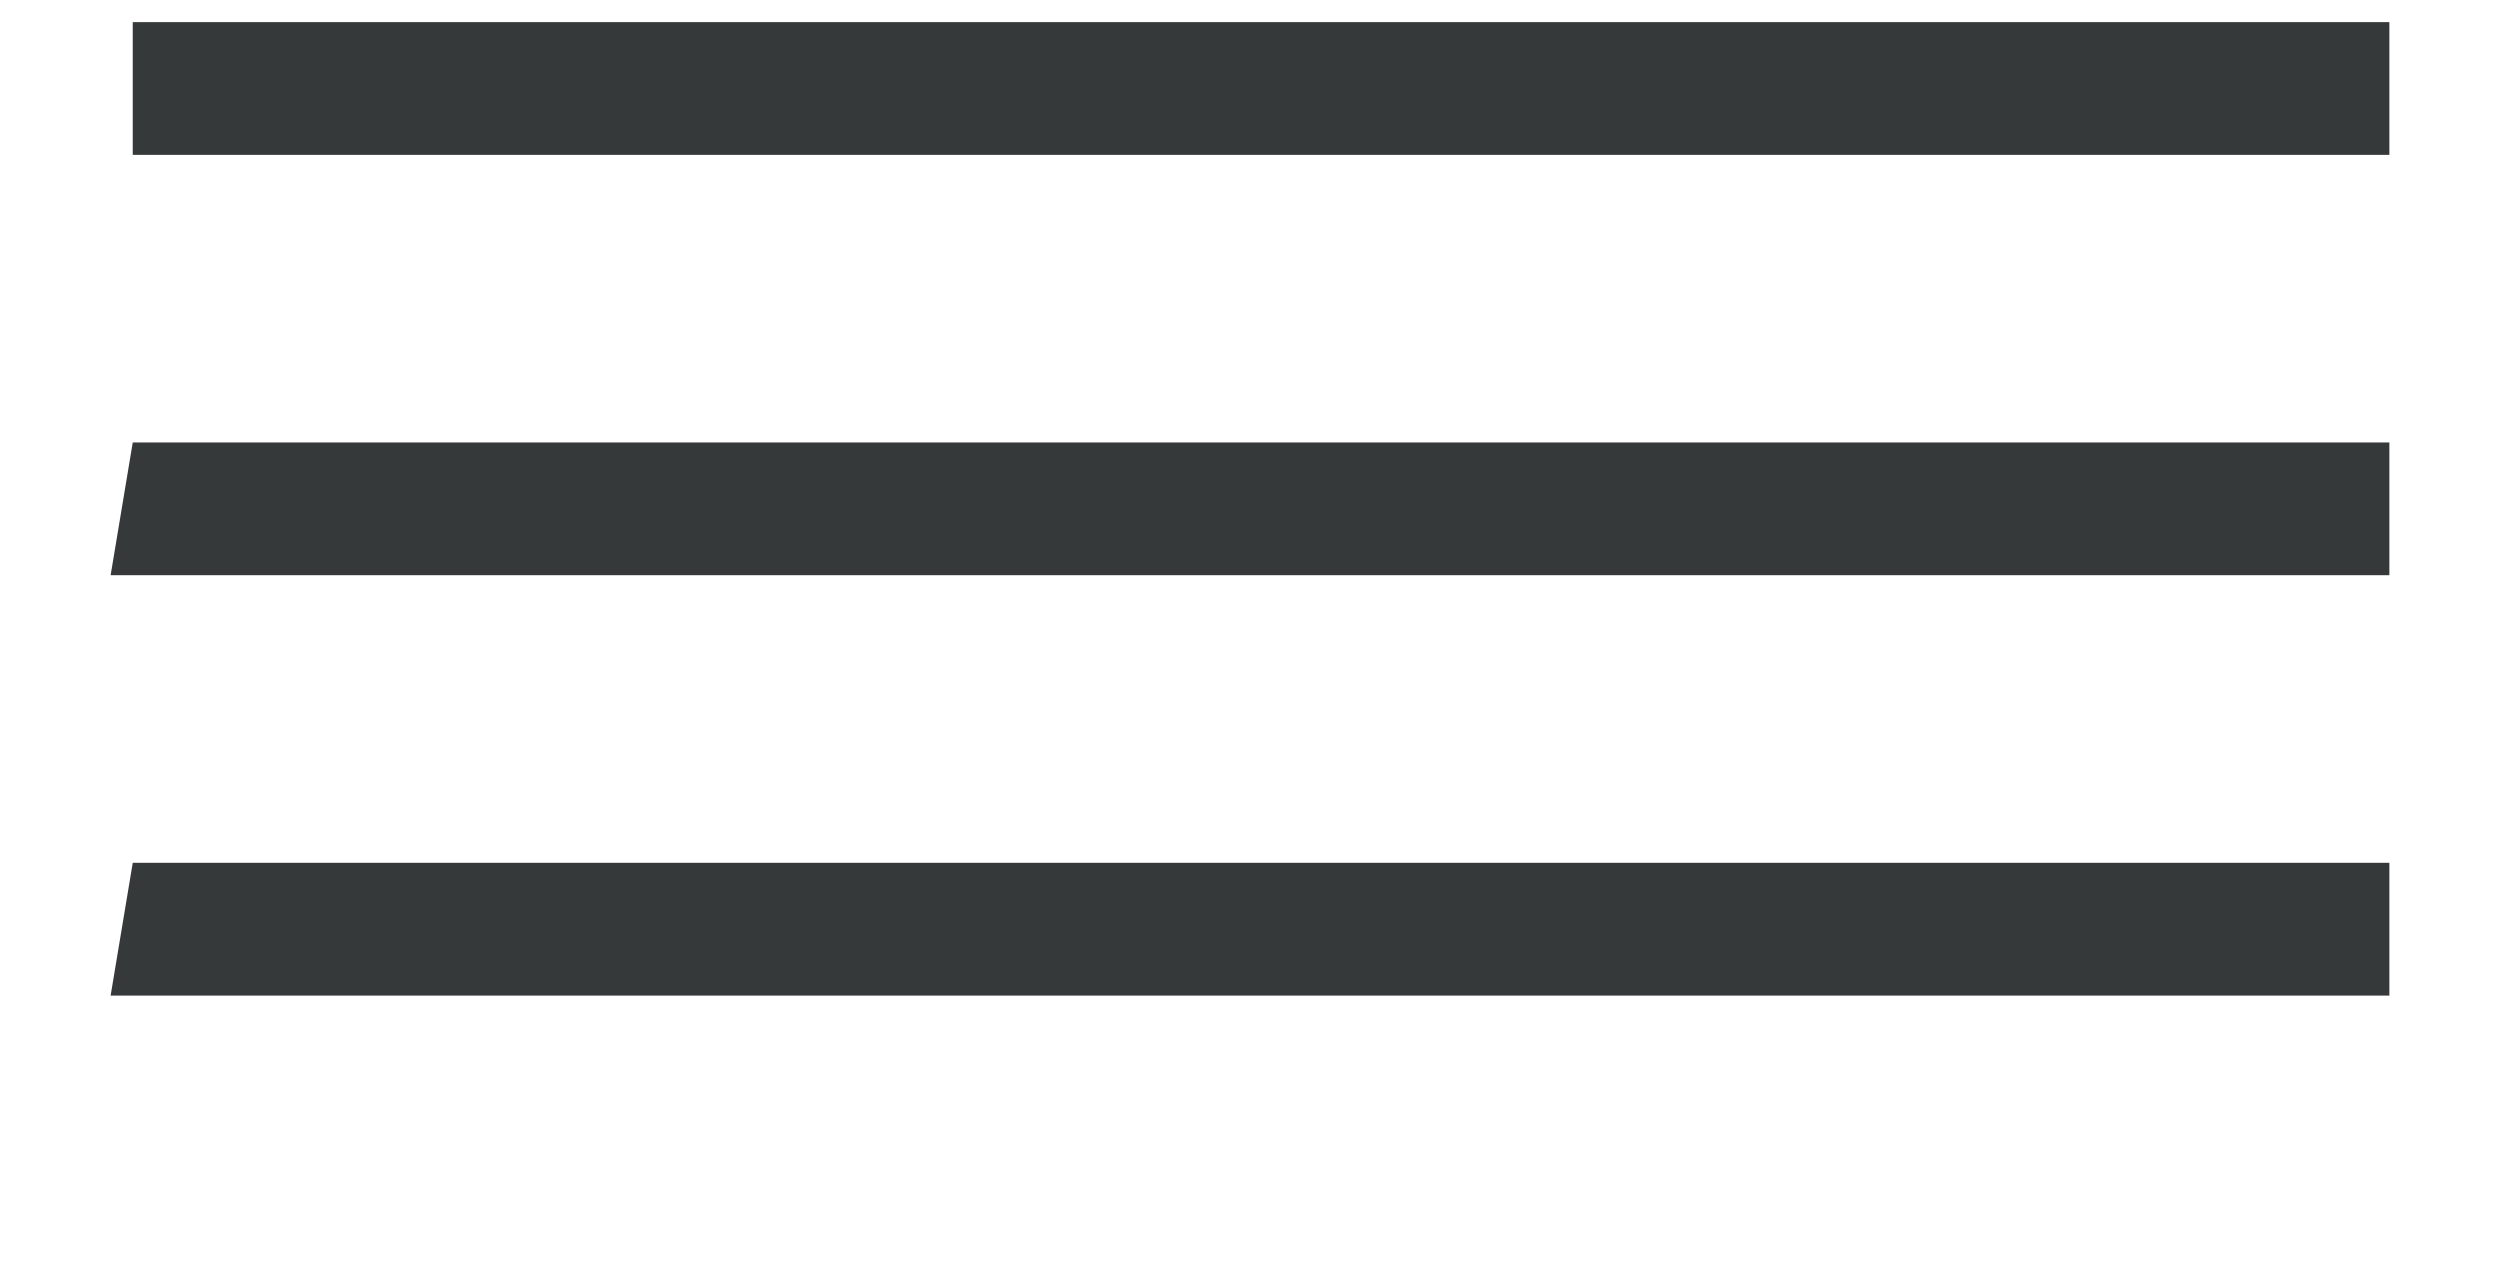
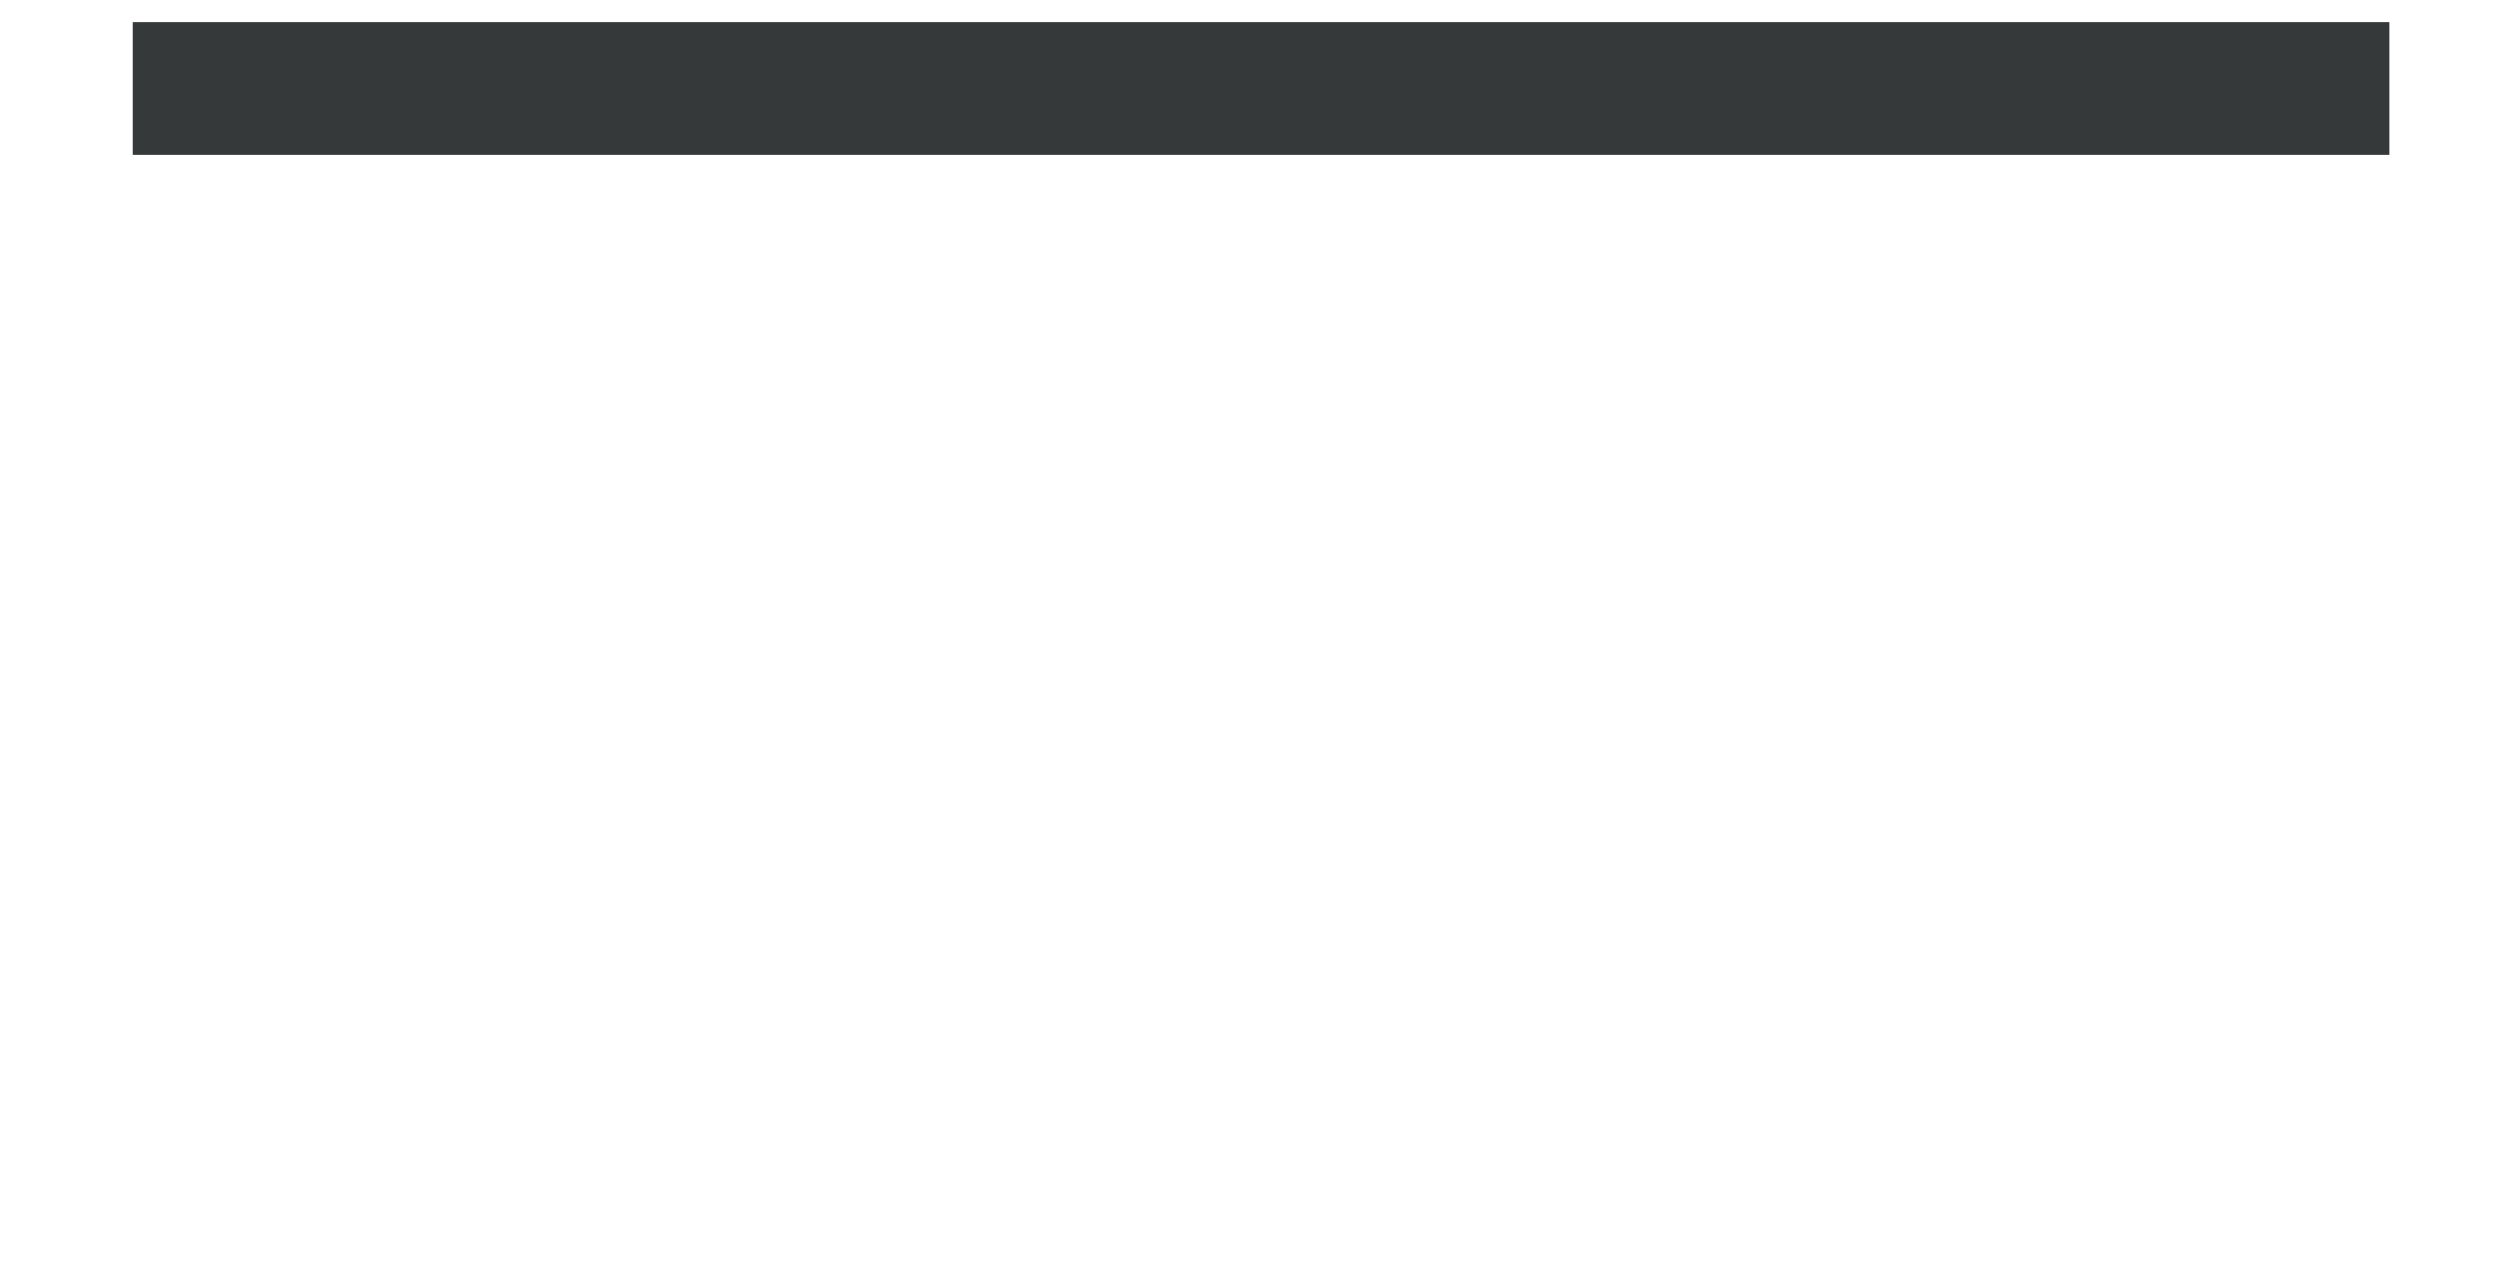
<svg xmlns="http://www.w3.org/2000/svg" version="1.1" id="Ebene_1" x="0px" y="0px" viewBox="0 0 11.3 5.7" style="enable-background:new 0 0 11.3 5.7;" xml:space="preserve">
  <style type="text/css">
	.st0{fill:#36393A;}
</style>
  <polygon class="st0" points="0.6,0.7 5.6,0.7 5.6,0.7 5.6,0.7 6.2,0.7 10.8,0.7 10.8,0.1 5.7,0.1 0.6,0.1 " />
-   <polygon class="st0" points="0.5,4.5 5.7,4.5 5.7,4.5 5.7,4.5 6.4,4.5 10.8,4.5 10.8,3.9 5.7,3.9 0.6,3.9 " />
-   <polygon class="st0" points="0.5,2.6 5.6,2.6 5.7,2.6 5.7,2.6 6.4,2.6 10.8,2.6 10.8,2 5.7,2 0.6,2 " />
</svg>